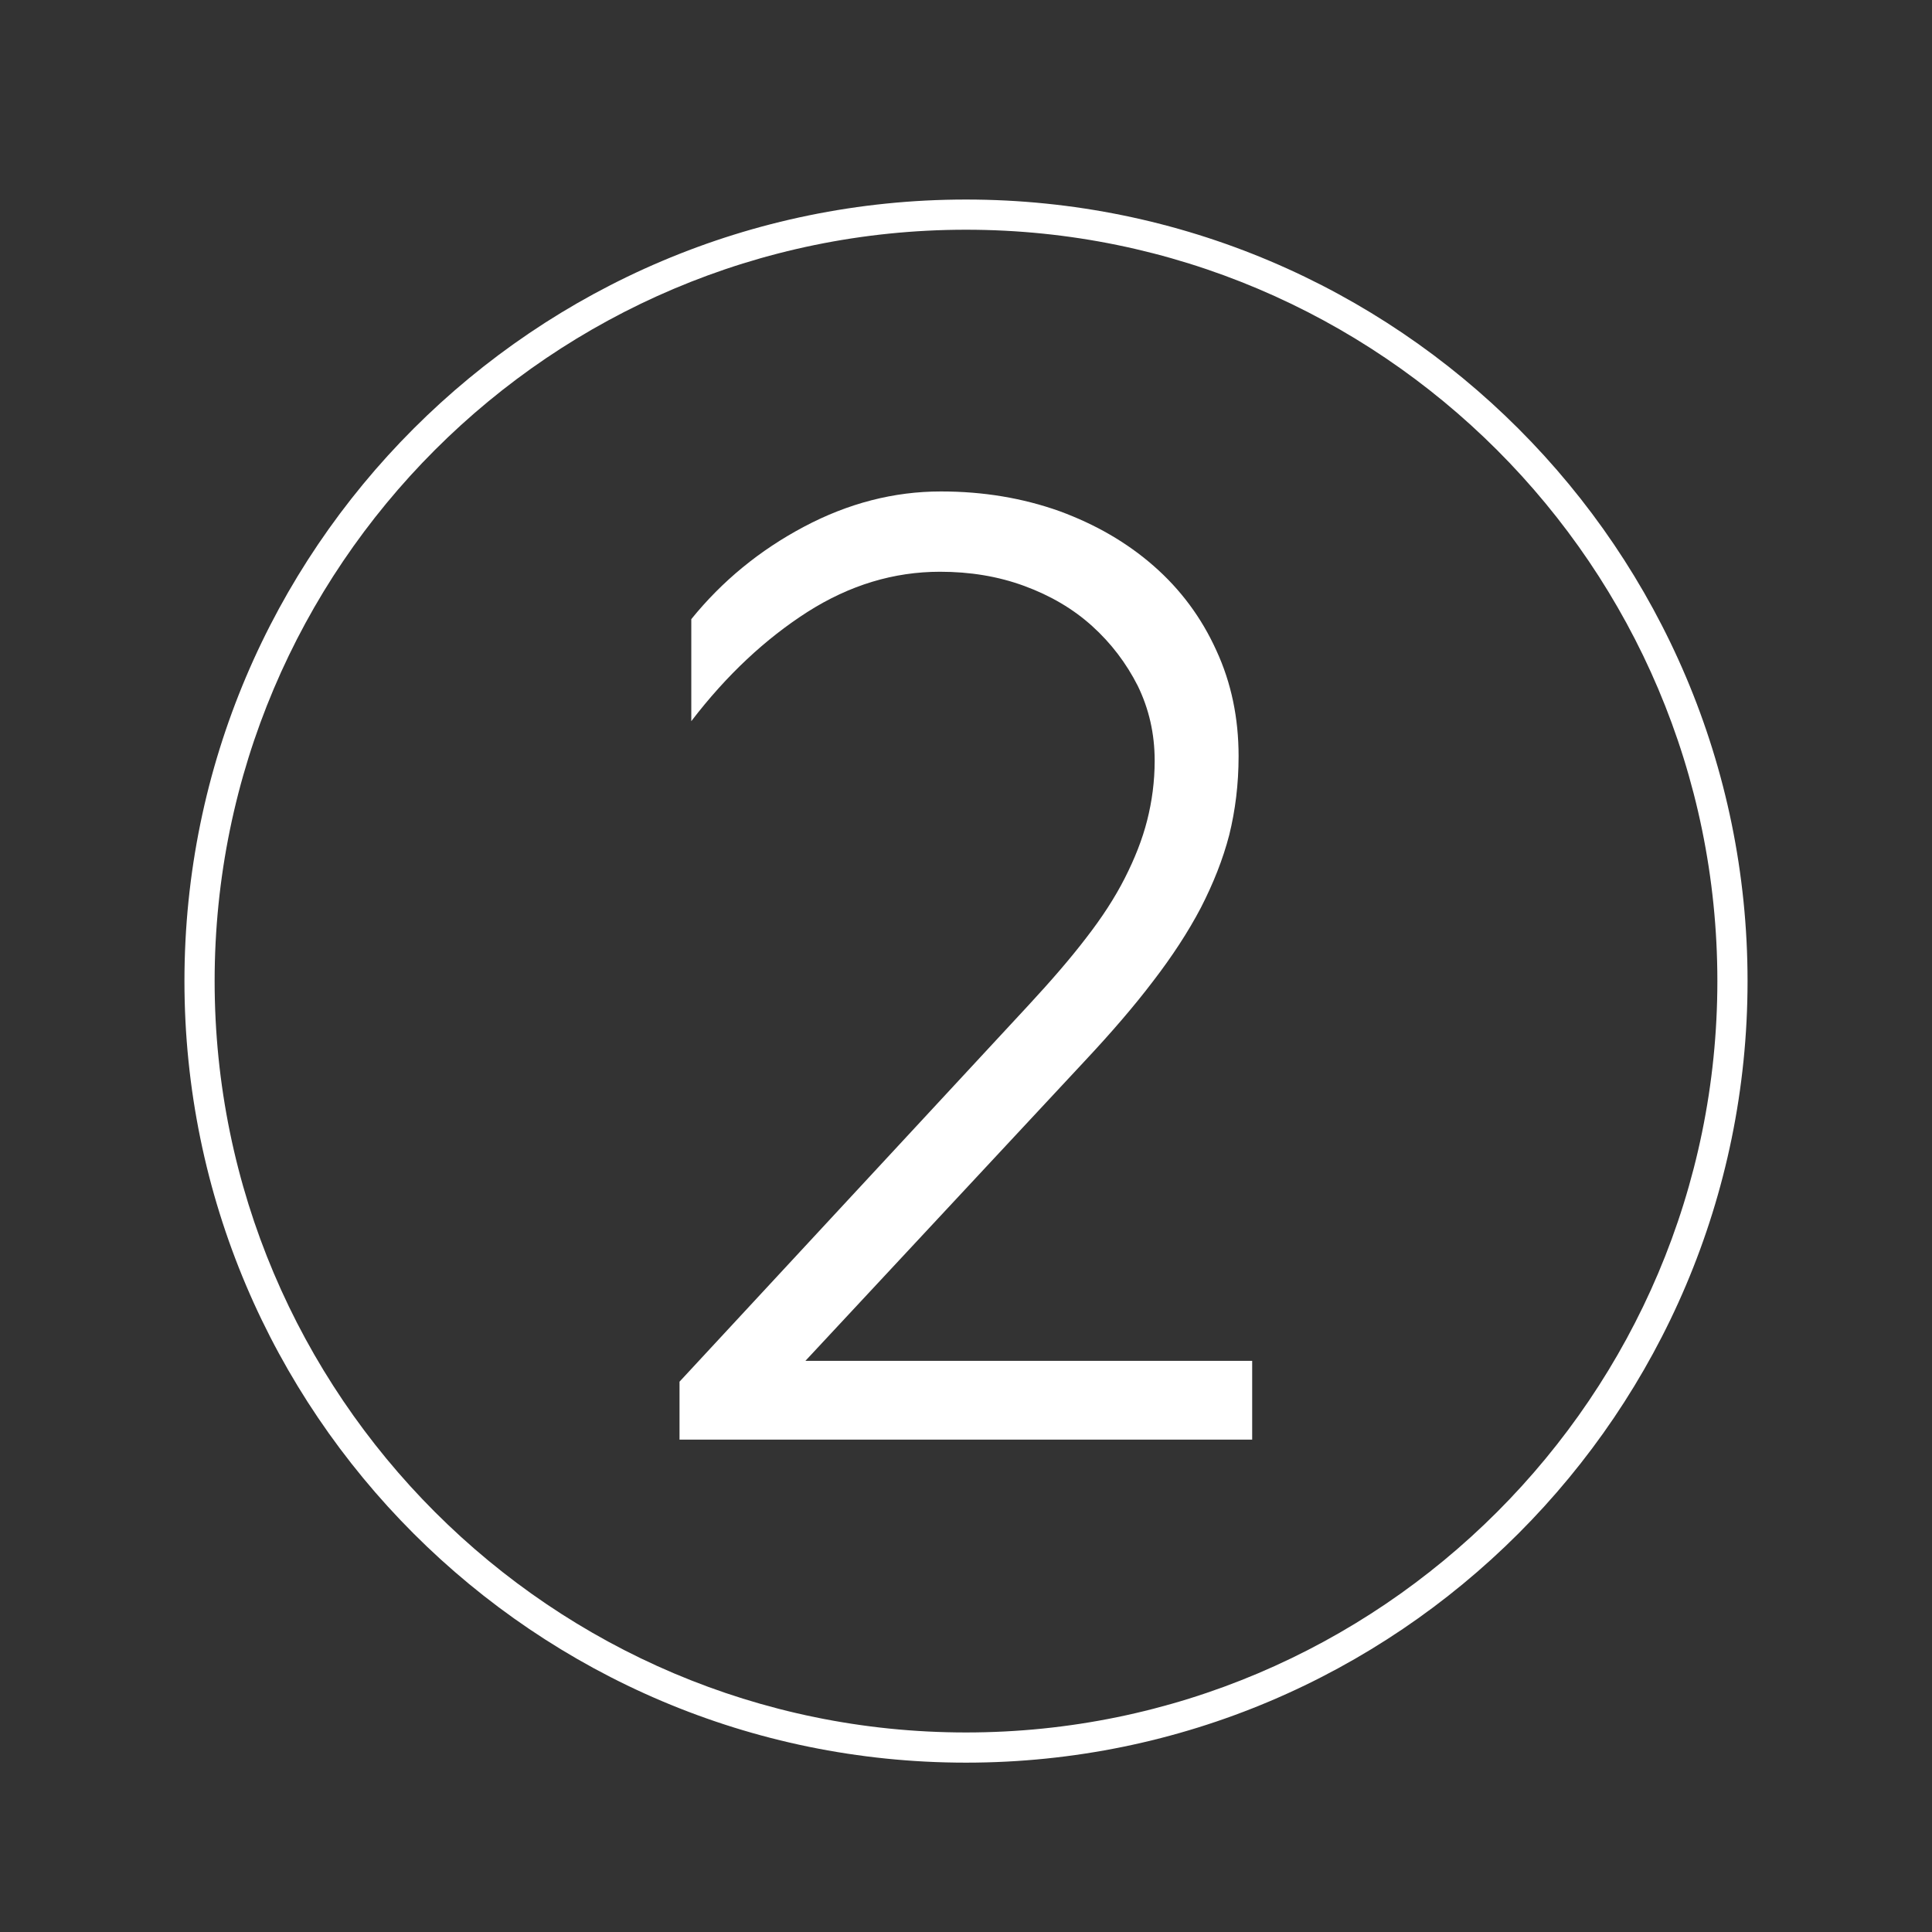
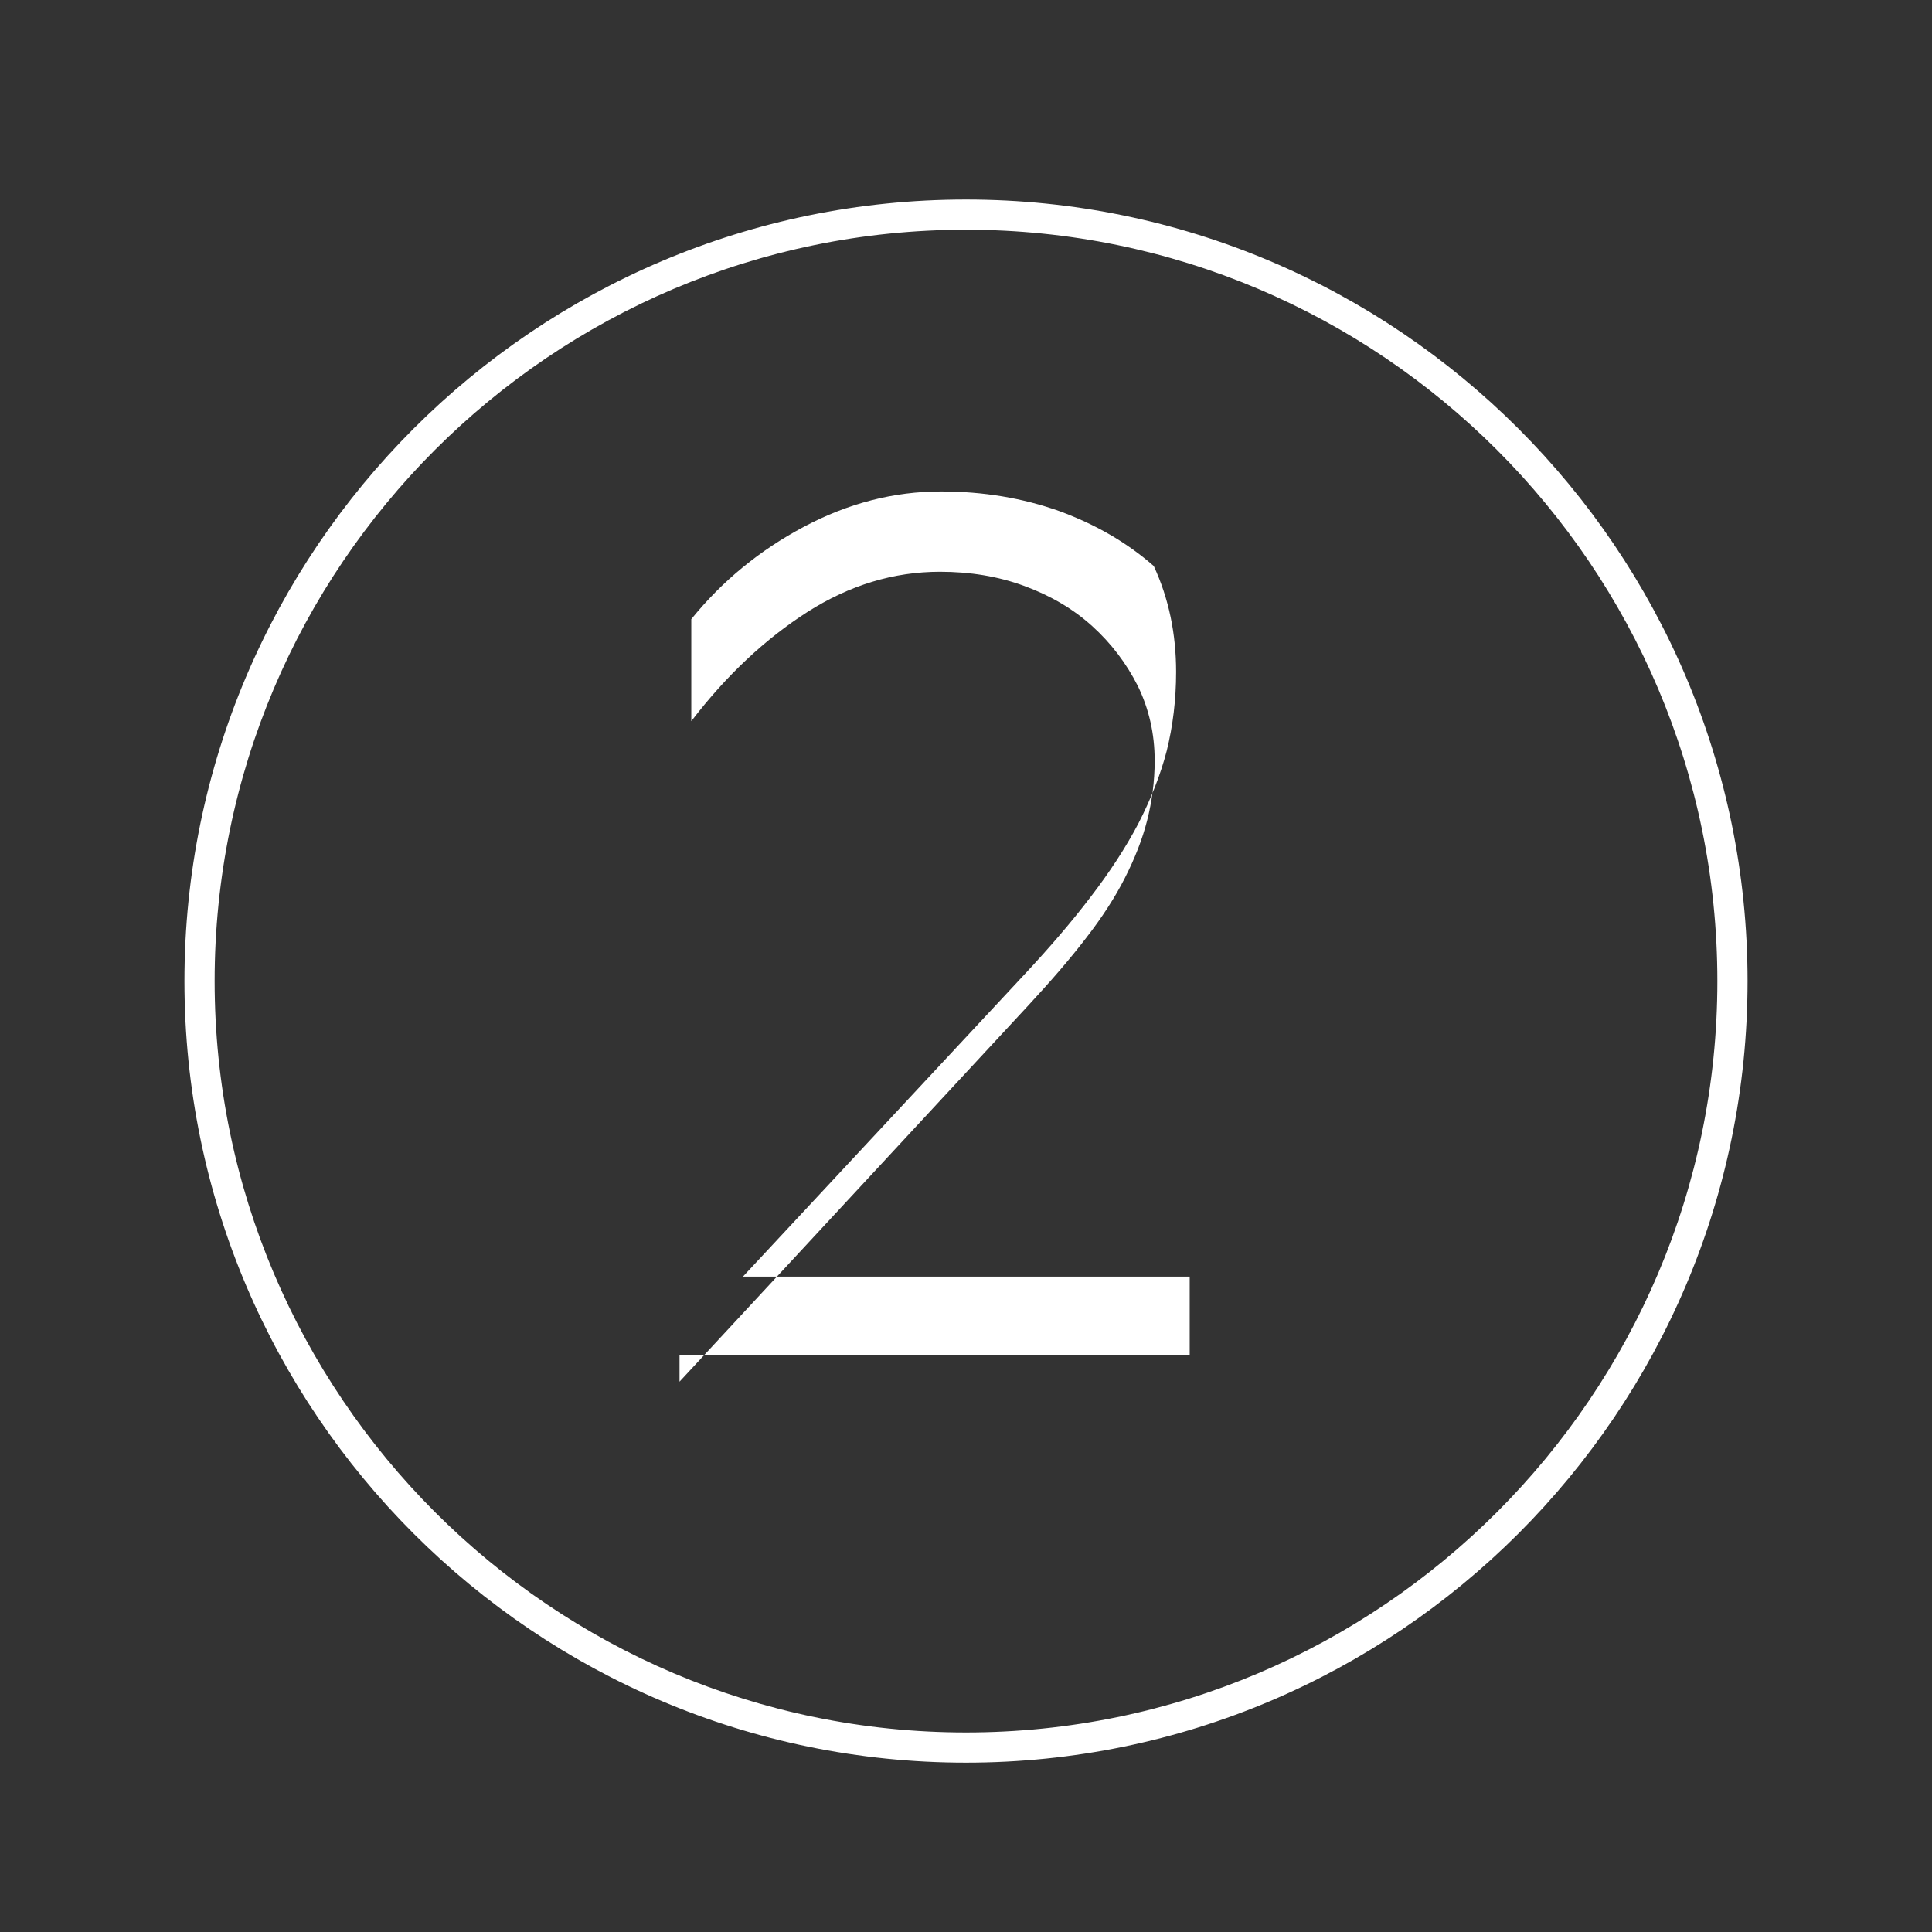
<svg xmlns="http://www.w3.org/2000/svg" xmlns:xlink="http://www.w3.org/1999/xlink" version="1.1" x="0px" y="0px" viewBox="0 0 64 64" style="enable-background:new 0 0 64 64;" xml:space="preserve">
  <rect x="0" y="0" width="64" height="64" fill="#333333" stroke="none" />
  <style type="text/css">
	.st0{fill:#FFFFFF;}
	.st1{display:none;}
	.st2{display:inline;fill:none;stroke:#1E1F1D;stroke-width:0.57;stroke-miterlimit:10;}
</style>
  <g id="Layer_5">
    <g>
      <defs>
        <path id="SVGID_1_" d="M32,58.39c-14.28,0-25.89-11.61-25.89-25.89S17.72,6.61,32,6.61S57.89,18.22,57.89,32.5     S46.28,58.39,32,58.39z M32,7.61C18.27,7.61,7.11,18.77,7.11,32.5c0,13.72,11.17,24.89,24.89,24.89     c13.72,0,24.89-11.17,24.89-24.89C56.89,18.77,45.72,7.61,32,7.61z" />
      </defs>
      <use xlink:href="#SVGID_1_" style="overflow:visible;fill:#FFFFFF;" />
      <clipPath id="SVGID_00000165226127701936095000000008755938509707908532_">
        <use xlink:href="#SVGID_1_" style="overflow:visible;" />
      </clipPath>
    </g>
    <g>
      <g>
-         <path class="st0" d="M22.51,47.7v-1.93L34.07,33.3c0.75-0.81,1.39-1.55,1.91-2.23c0.52-0.67,0.95-1.33,1.28-1.98     s0.58-1.28,0.74-1.91c0.16-0.63,0.25-1.29,0.25-1.98c0-0.9-0.19-1.72-0.56-2.48c-0.38-0.75-0.88-1.41-1.51-1.98     c-0.63-0.57-1.38-1.01-2.25-1.33c-0.87-0.32-1.8-0.47-2.79-0.47c-1.53,0-2.99,0.44-4.39,1.33c-1.39,0.89-2.68,2.09-3.85,3.62     v-3.38c1.02-1.26,2.26-2.28,3.73-3.06c1.47-0.78,2.98-1.17,4.54-1.17c1.41,0,2.71,0.22,3.92,0.65c1.2,0.44,2.24,1.04,3.13,1.82     c0.89,0.78,1.58,1.71,2.07,2.79c0.5,1.08,0.74,2.25,0.74,3.51c0,0.93-0.11,1.8-0.31,2.61c-0.21,0.81-0.53,1.61-0.94,2.41     c-0.42,0.8-0.95,1.61-1.58,2.43c-0.63,0.83-1.38,1.7-2.25,2.63l-9.27,9.95h14.8v2.61H22.51z" />
+         <path class="st0" d="M22.51,47.7v-1.93L34.07,33.3c0.75-0.81,1.39-1.55,1.91-2.23c0.52-0.67,0.95-1.33,1.28-1.98     s0.58-1.28,0.74-1.91c0.16-0.63,0.25-1.29,0.25-1.98c0-0.9-0.19-1.72-0.56-2.48c-0.38-0.75-0.88-1.41-1.51-1.98     c-0.63-0.57-1.38-1.01-2.25-1.33c-0.87-0.32-1.8-0.47-2.79-0.47c-1.53,0-2.99,0.44-4.39,1.33c-1.39,0.89-2.68,2.09-3.85,3.62     v-3.38c1.02-1.26,2.26-2.28,3.73-3.06c1.47-0.78,2.98-1.17,4.54-1.17c1.41,0,2.71,0.22,3.92,0.65c1.2,0.44,2.24,1.04,3.13,1.82     c0.5,1.08,0.74,2.25,0.74,3.51c0,0.93-0.11,1.8-0.31,2.61c-0.21,0.81-0.53,1.61-0.94,2.41     c-0.42,0.8-0.95,1.61-1.58,2.43c-0.63,0.83-1.38,1.7-2.25,2.63l-9.27,9.95h14.8v2.61H22.51z" />
      </g>
    </g>
  </g>
  <g id="GUIDE" class="st1">
-     <rect x="0.04" class="st2" width="64" height="64" />
-     <ellipse class="st2" cx="31.93" cy="32" rx="31.89" ry="32" />
-   </g>
+     </g>
  <g id="Layer_3">
</g>
</svg>